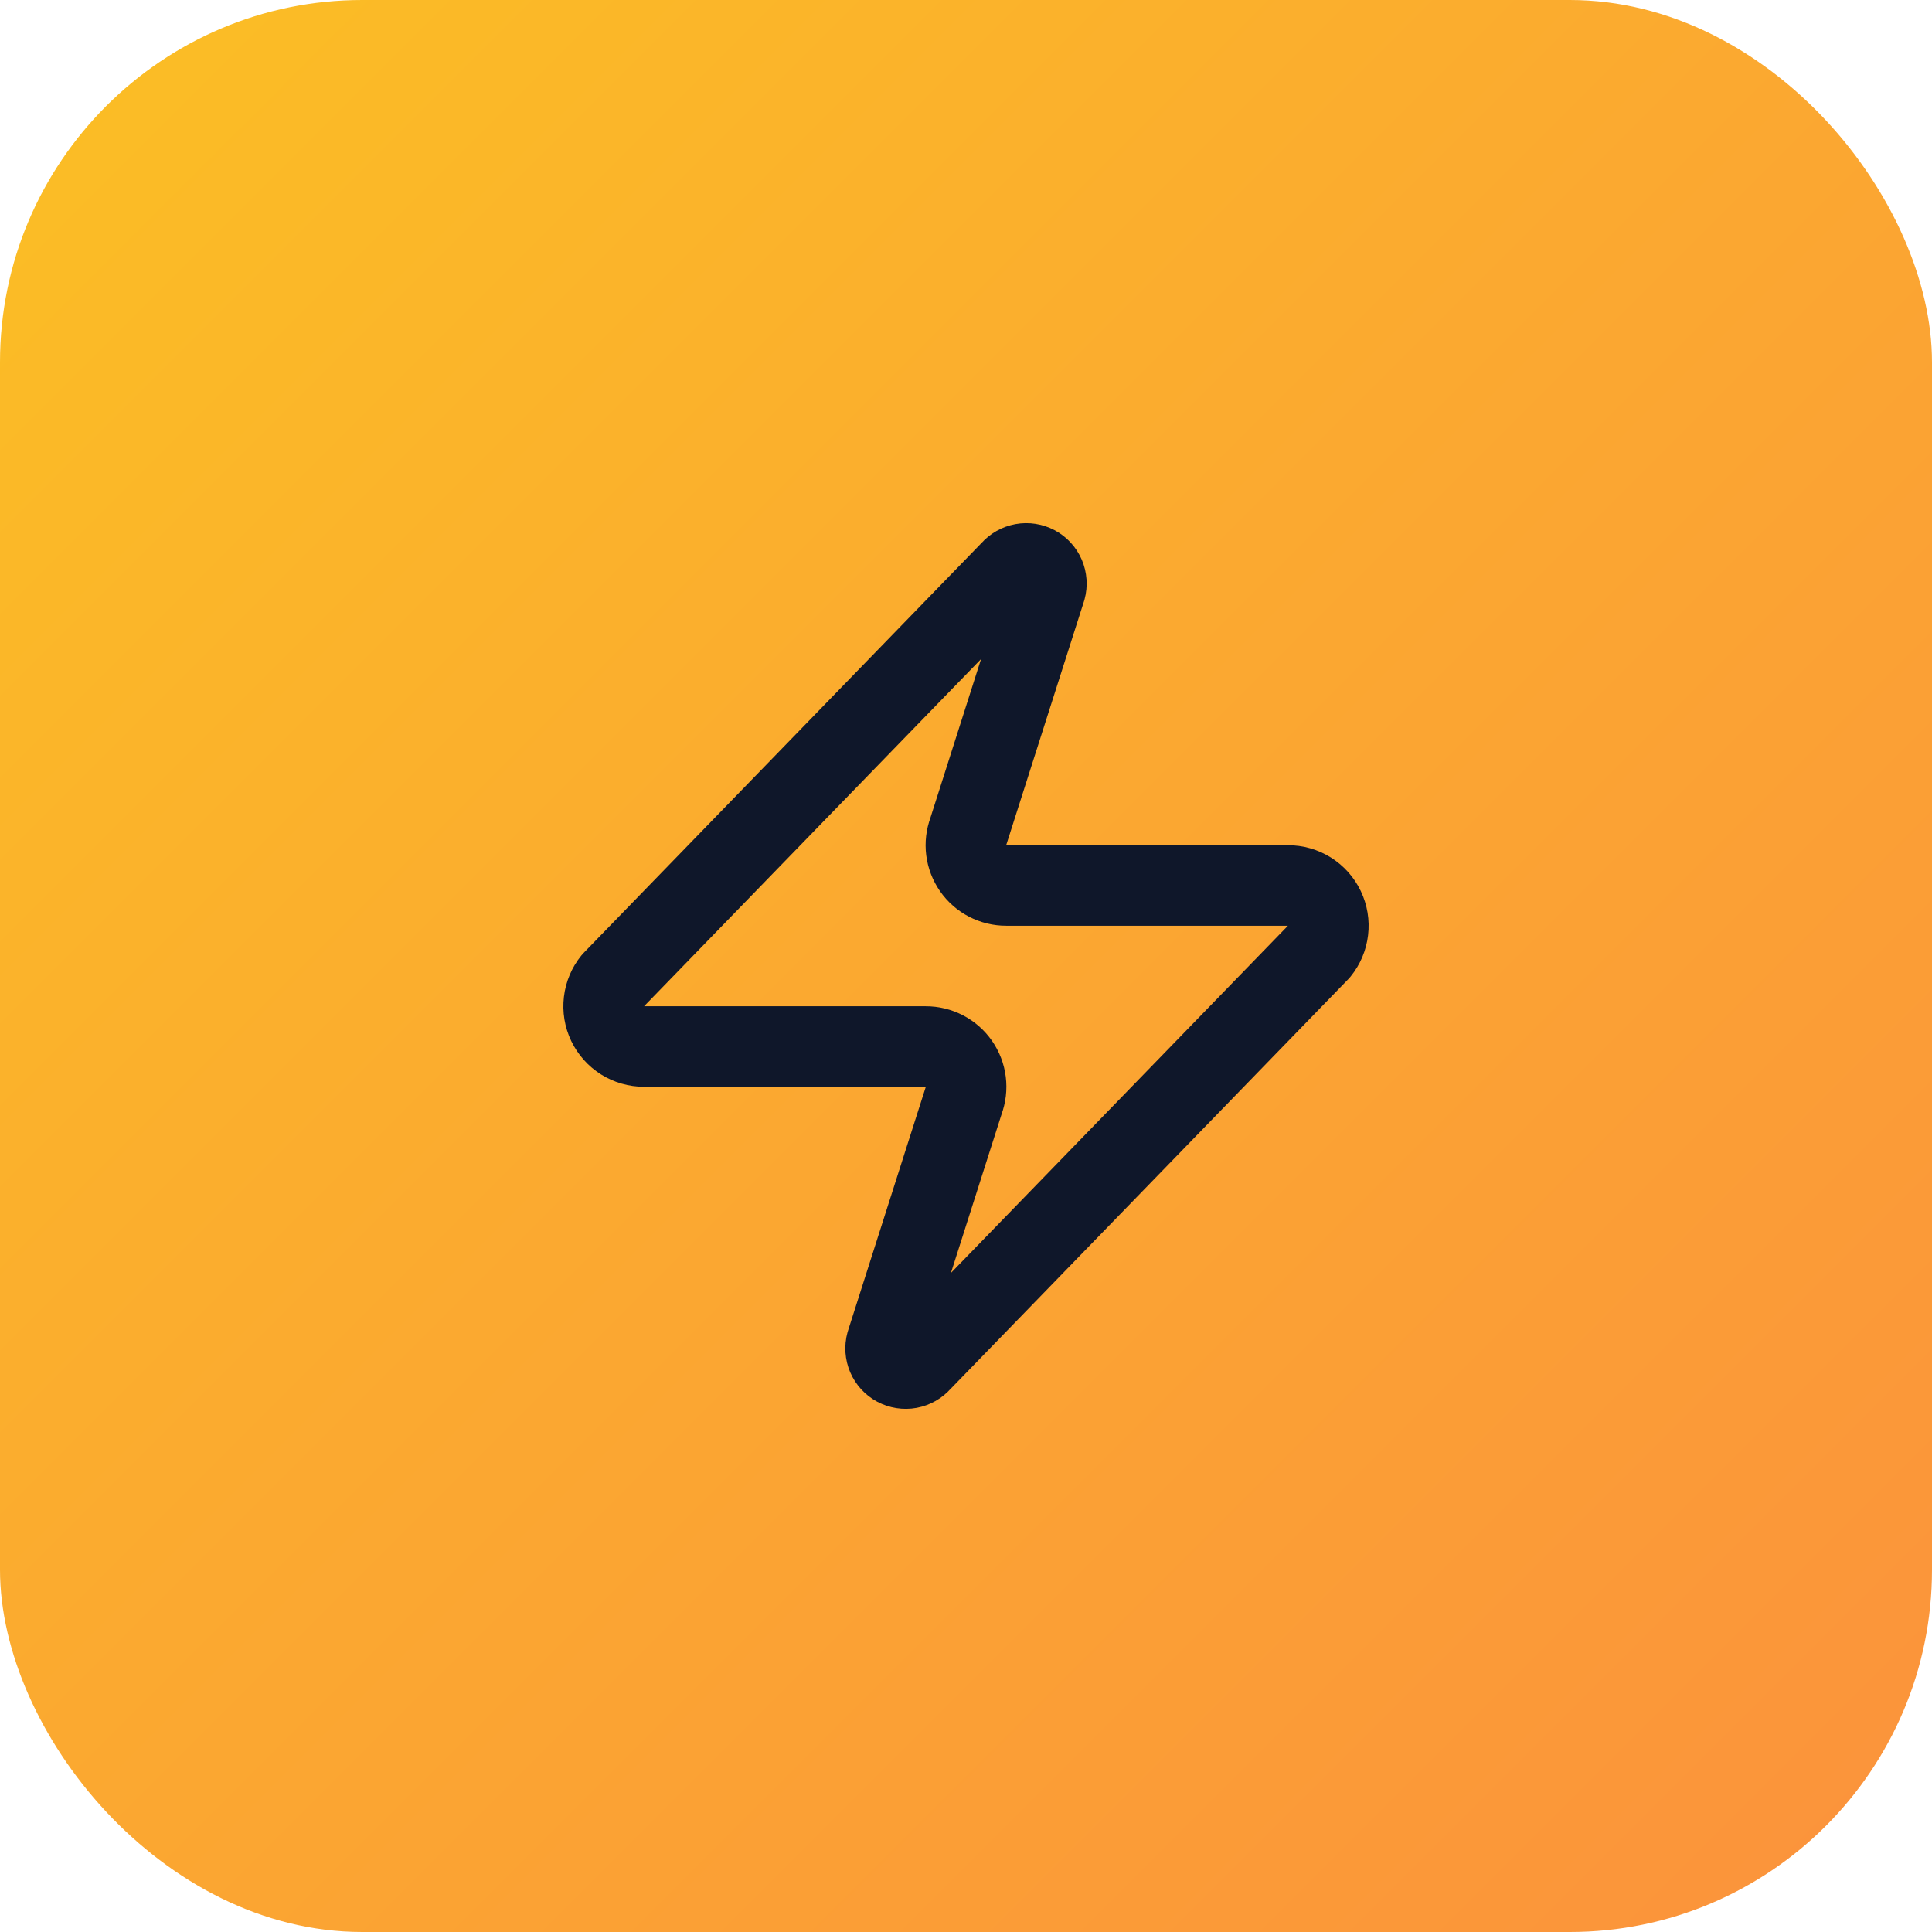
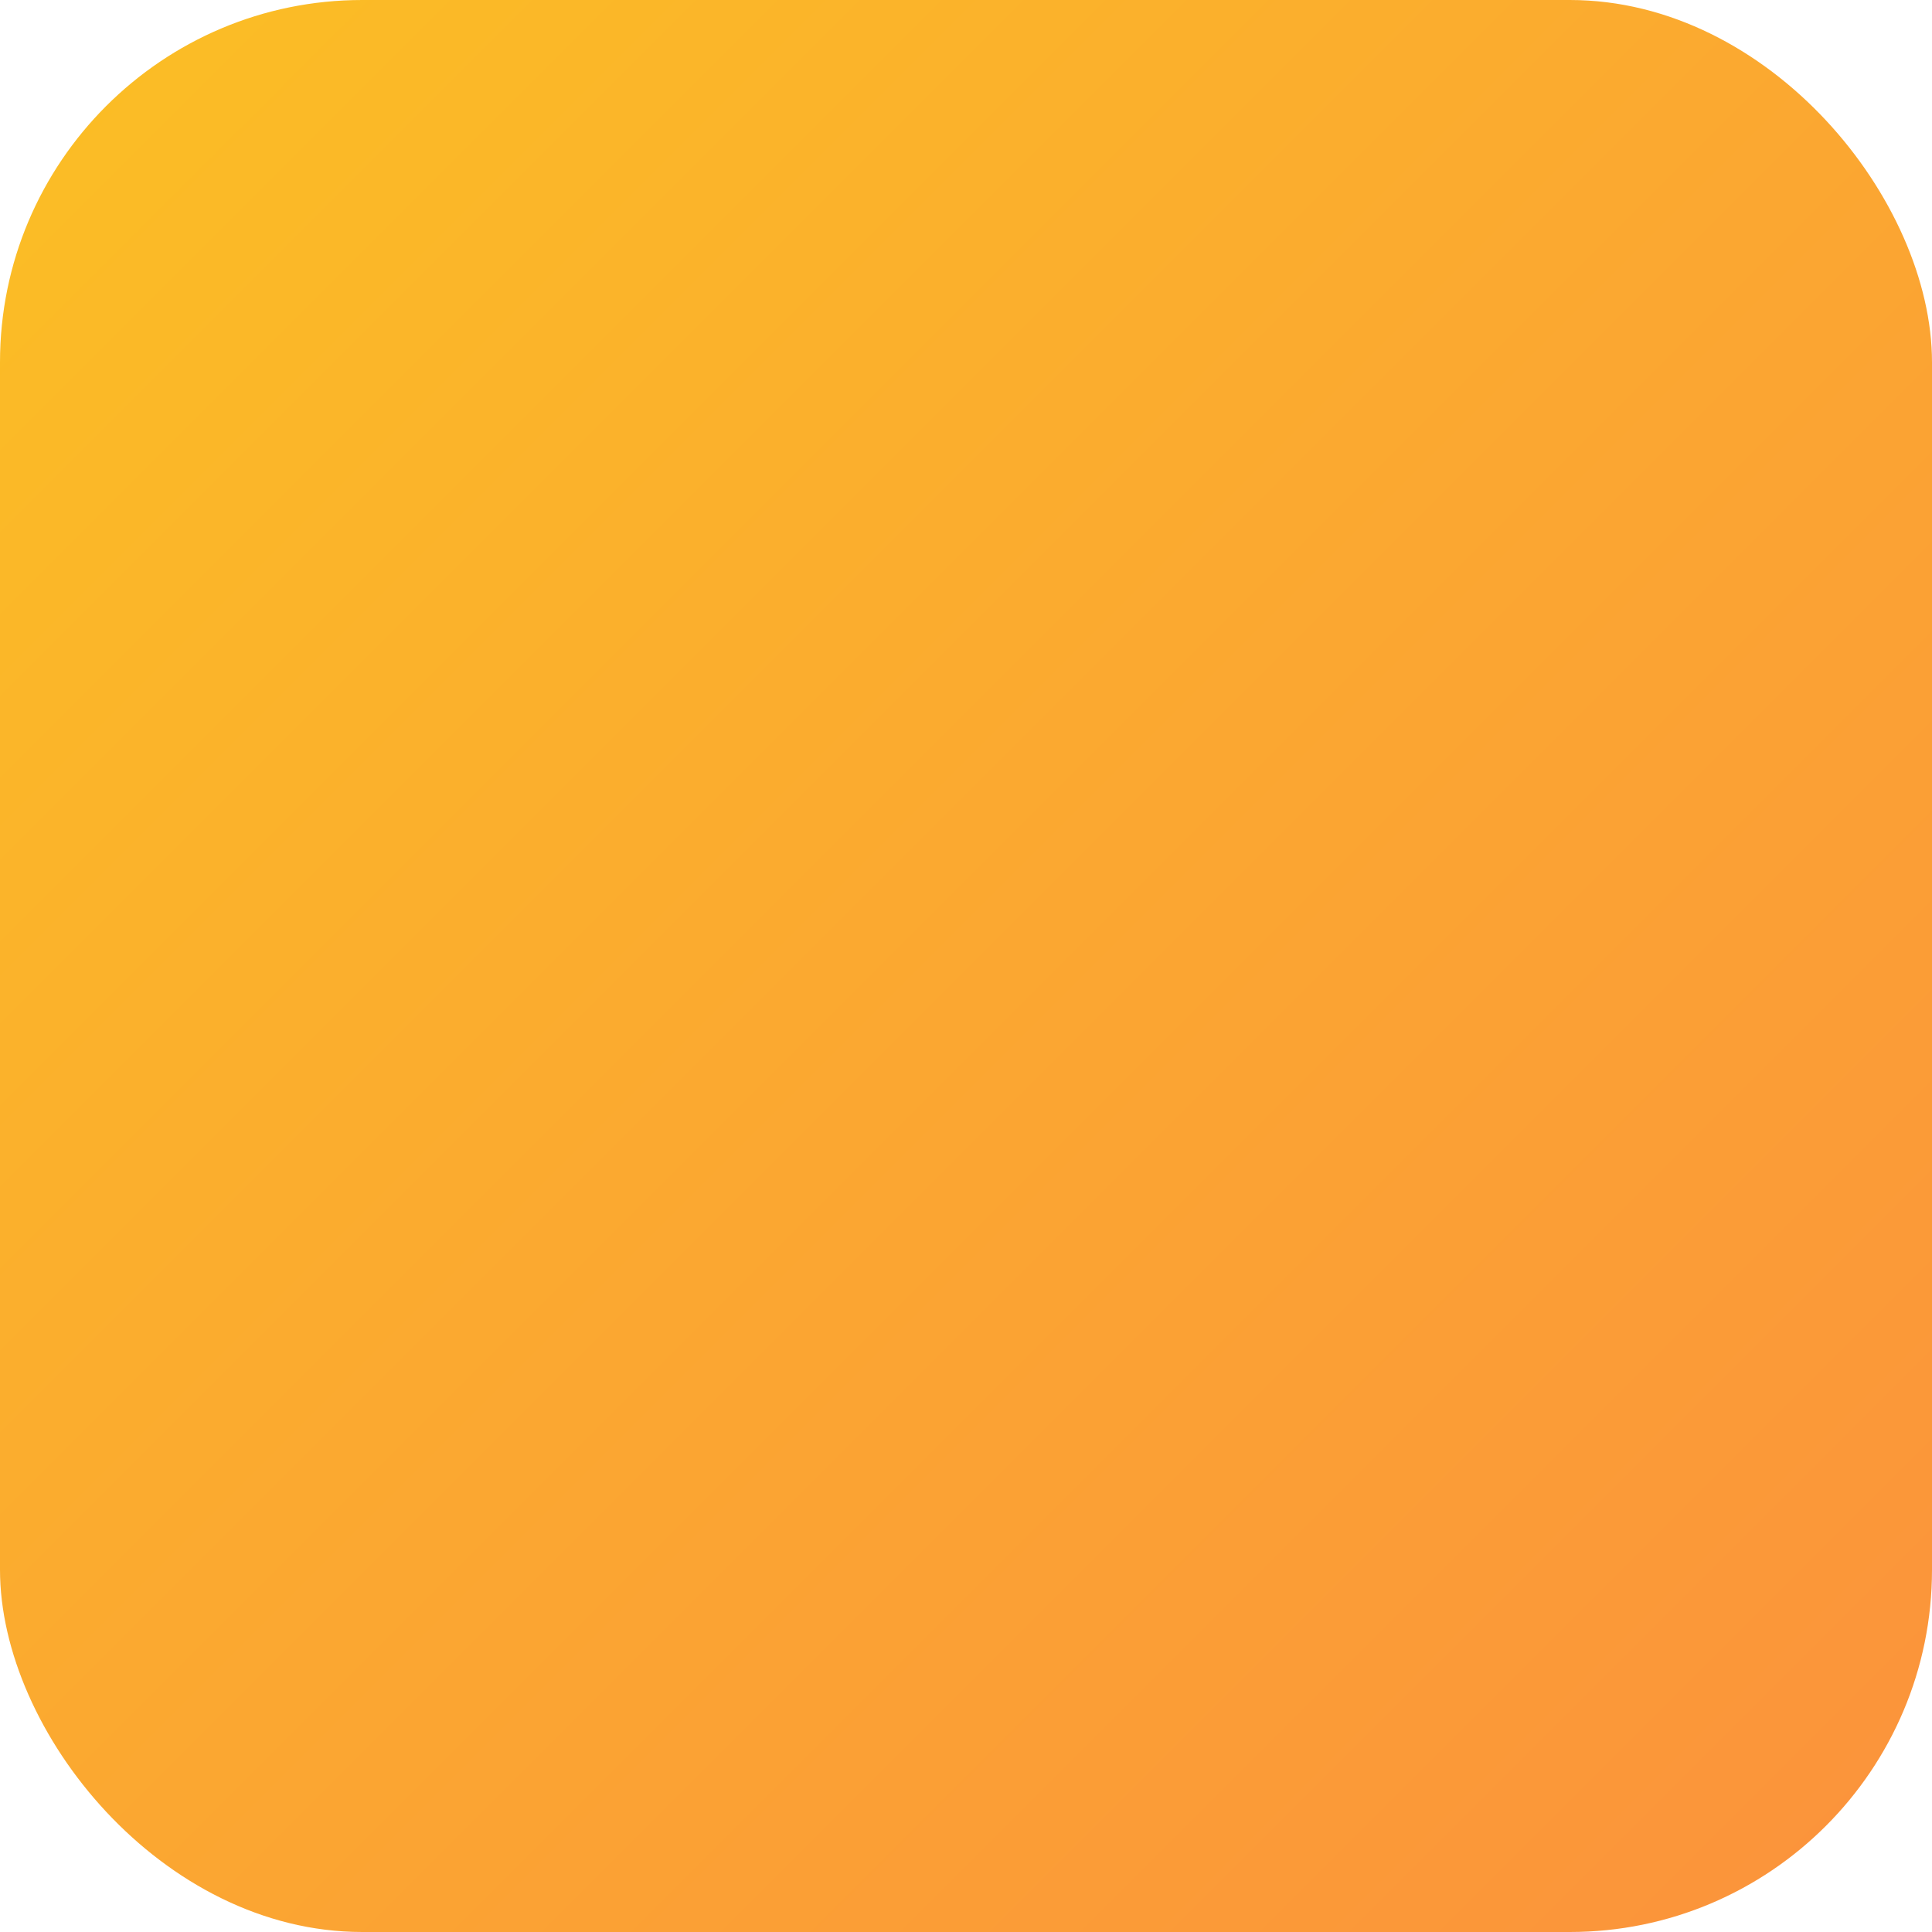
<svg xmlns="http://www.w3.org/2000/svg" width="64" height="64" viewBox="0 0 64 64" fill="none">
  <rect width="64" height="64" rx="12" fill="url(#paint0_linear_689_6113)" />
-   <path d="M21.333 34.667C21.081 34.667 20.834 34.597 20.62 34.463C20.406 34.328 20.235 34.136 20.126 33.909C20.017 33.681 19.975 33.428 20.005 33.177C20.034 32.926 20.134 32.689 20.293 32.493L33.493 18.893C33.592 18.779 33.727 18.702 33.876 18.674C34.025 18.647 34.178 18.671 34.312 18.742C34.445 18.813 34.55 18.928 34.61 19.067C34.669 19.206 34.68 19.361 34.64 19.507L32.08 27.533C32.005 27.735 31.979 27.953 32.006 28.167C32.033 28.381 32.112 28.585 32.235 28.762C32.358 28.939 32.522 29.083 32.714 29.183C32.905 29.282 33.118 29.334 33.333 29.333H42.667C42.919 29.332 43.166 29.403 43.38 29.537C43.594 29.672 43.765 29.863 43.874 30.091C43.983 30.319 44.025 30.573 43.995 30.823C43.966 31.074 43.866 31.311 43.707 31.507L30.507 45.107C30.408 45.221 30.273 45.298 30.124 45.326C29.975 45.353 29.822 45.329 29.688 45.258C29.555 45.187 29.45 45.072 29.39 44.933C29.331 44.794 29.32 44.639 29.36 44.493L31.92 36.467C31.995 36.265 32.021 36.047 31.994 35.833C31.967 35.619 31.889 35.415 31.765 35.238C31.642 35.061 31.478 34.917 31.286 34.817C31.095 34.718 30.882 34.666 30.667 34.667H21.333Z" stroke="#0F172A" stroke-width="2.667" stroke-linecap="round" stroke-linejoin="round" />
  <defs>
    <linearGradient id="paint0_linear_689_6113" x1="0" y1="0" x2="64" y2="64" gradientUnits="userSpaceOnUse">
      <stop stop-color="#FBBF24" />
      <stop offset="0.466" stop-color="#FBA930" />
      <stop offset="1" stop-color="#FB923C" />
    </linearGradient>
  </defs>
</svg>